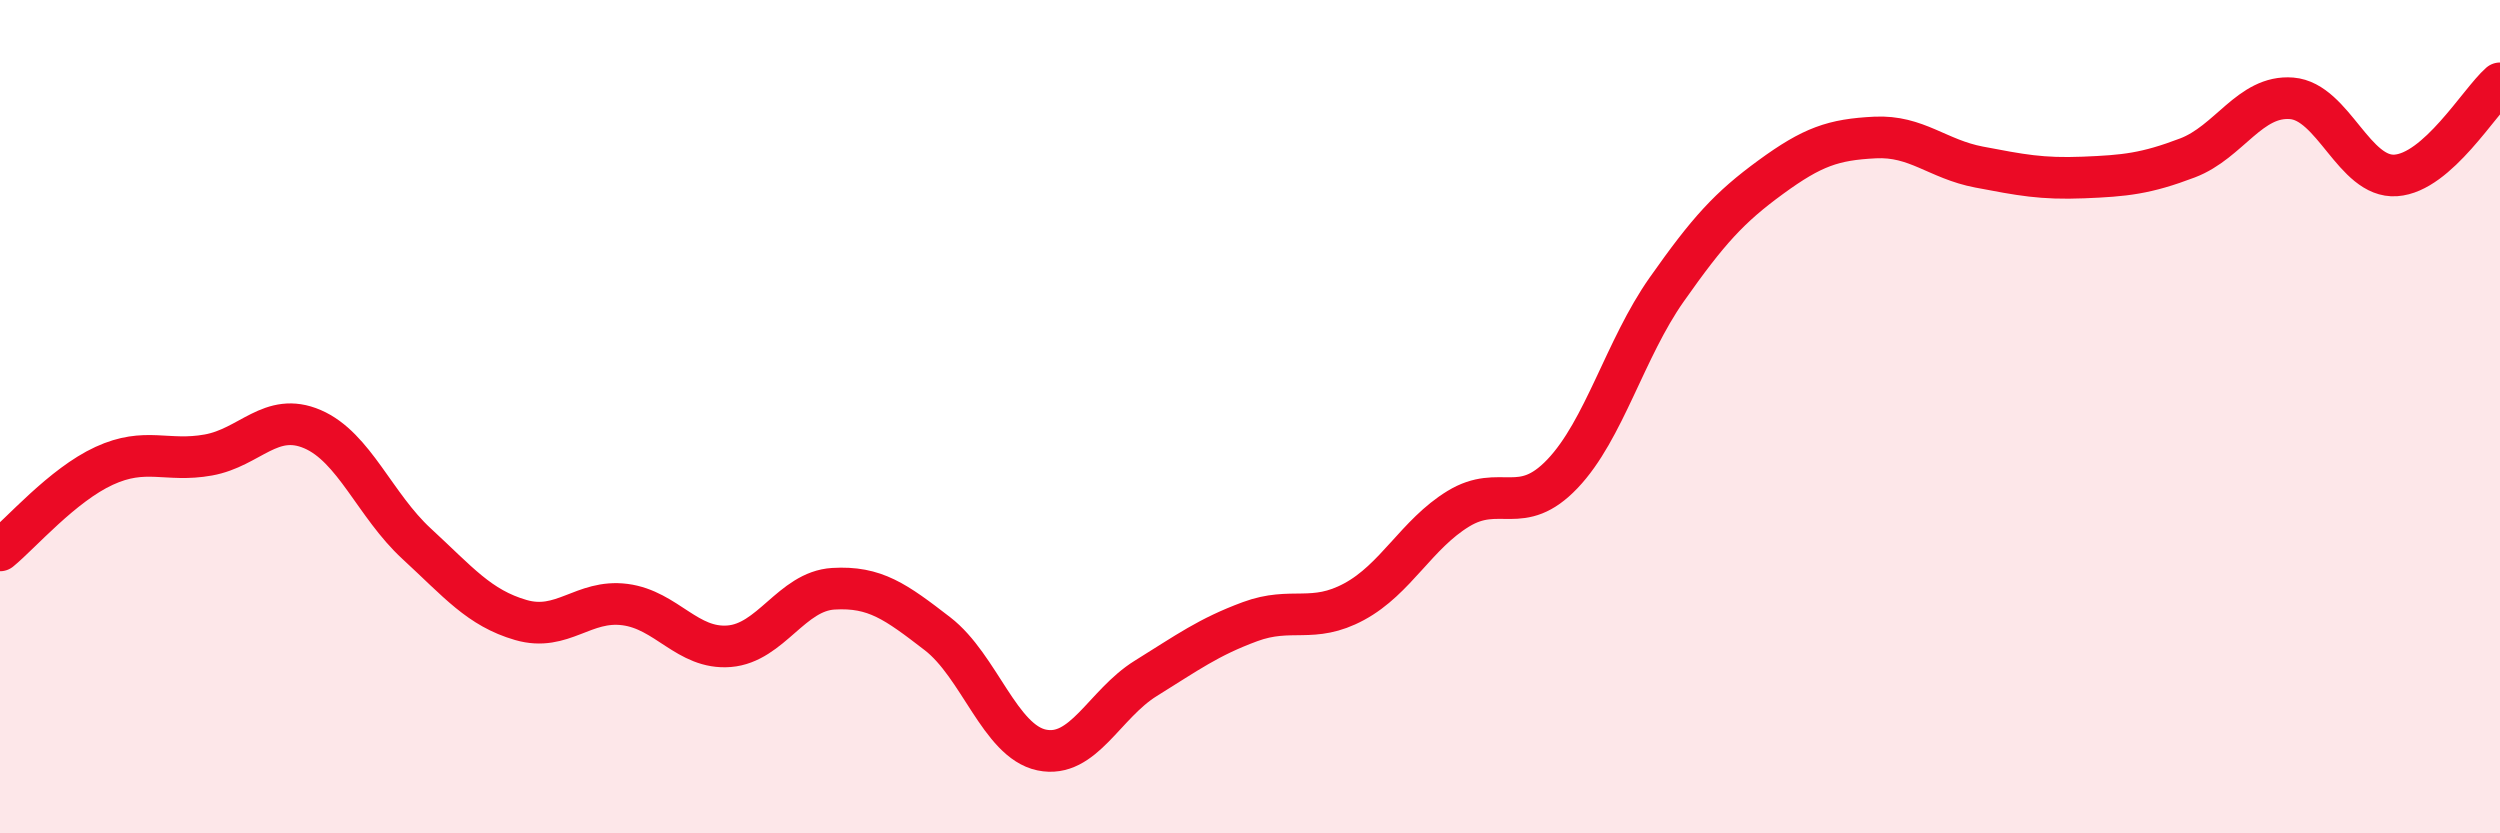
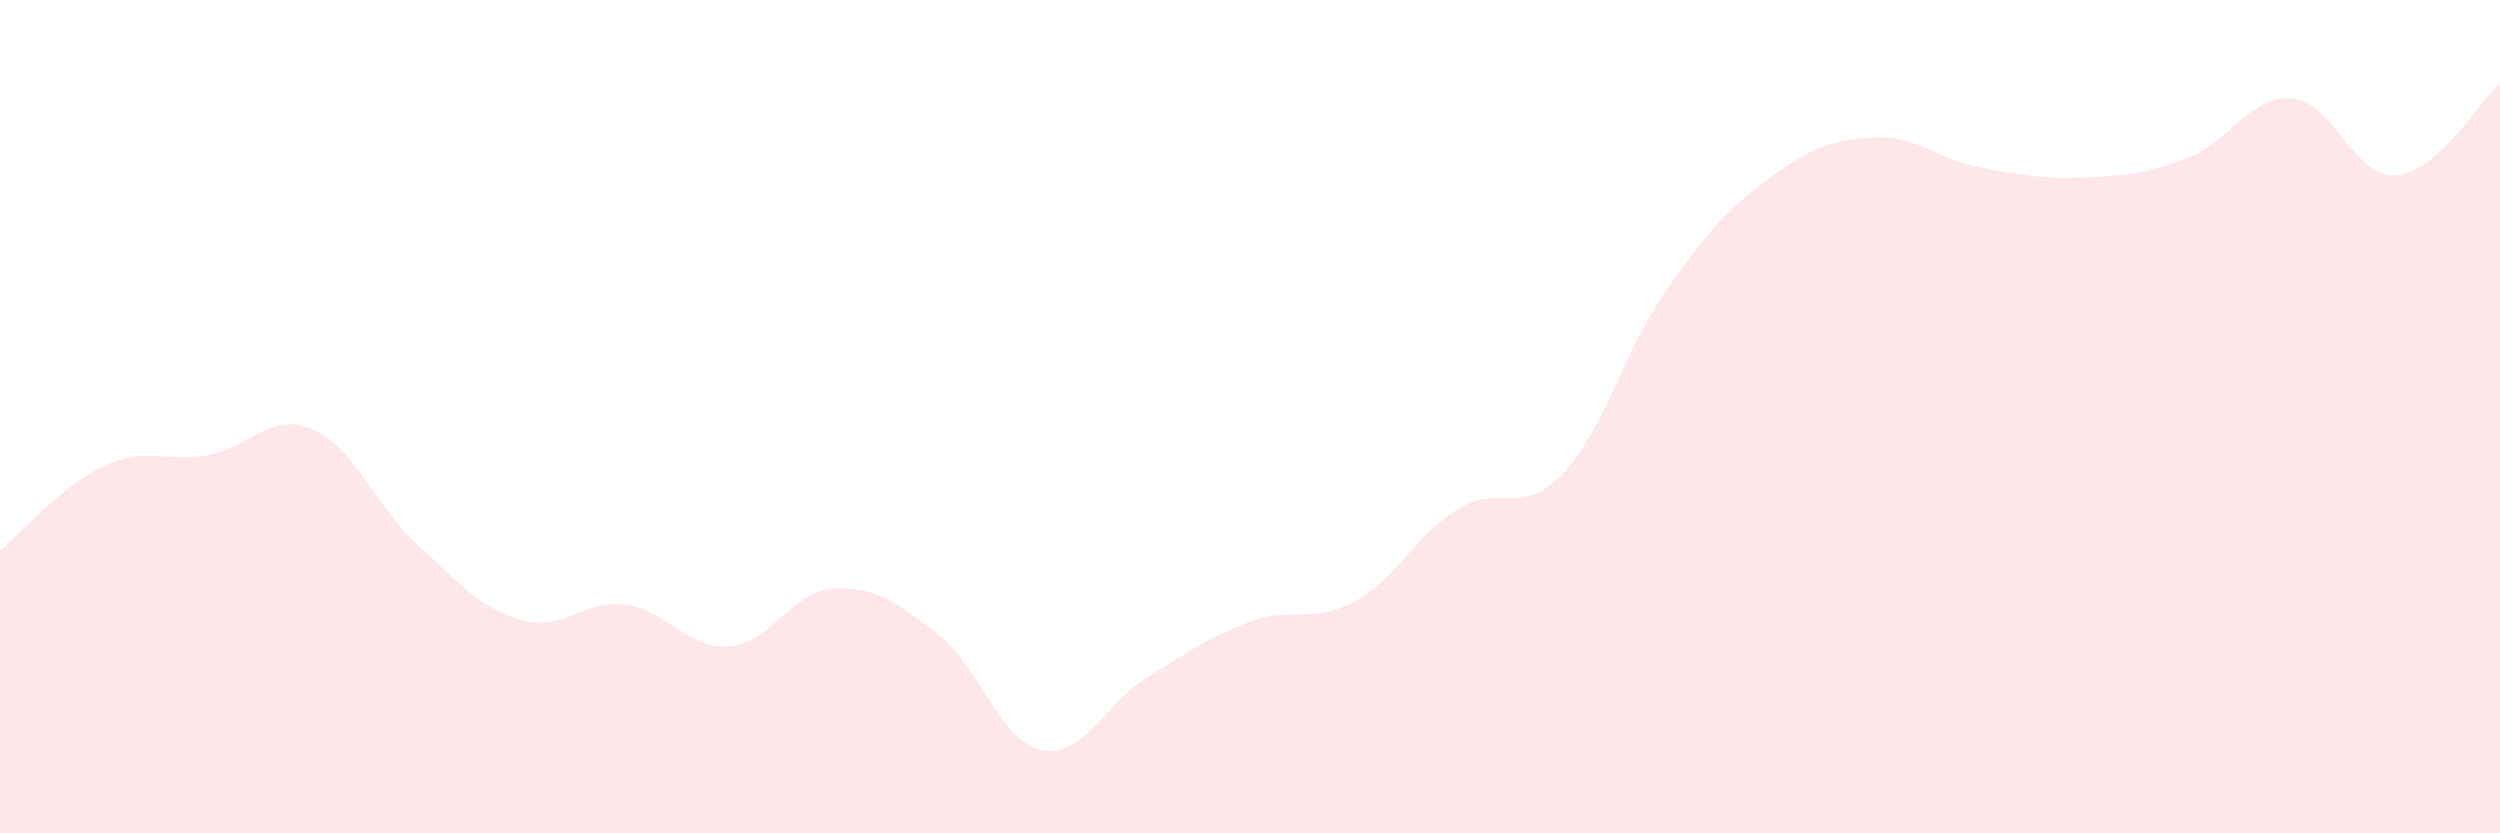
<svg xmlns="http://www.w3.org/2000/svg" width="60" height="20" viewBox="0 0 60 20">
  <path d="M 0,13.21 C 0.5,12.8 1.5,11.64 2.5,11.18 C 3.5,10.72 4,11.1 5,10.92 C 6,10.74 6.5,9.87 7.5,10.3 C 8.5,10.73 9,12.13 10,13.05 C 11,13.97 11.5,14.59 12.5,14.88 C 13.5,15.17 14,14.38 15,14.51 C 16,14.64 16.5,15.59 17.5,15.51 C 18.5,15.43 19,14.19 20,14.13 C 21,14.07 21.5,14.44 22.5,15.21 C 23.5,15.98 24,17.79 25,18 C 26,18.21 26.5,16.9 27.5,16.28 C 28.5,15.66 29,15.29 30,14.92 C 31,14.55 31.5,14.98 32.5,14.44 C 33.5,13.9 34,12.82 35,12.21 C 36,11.6 36.5,12.42 37.5,11.37 C 38.5,10.32 39,8.37 40,6.95 C 41,5.53 41.5,4.98 42.5,4.25 C 43.5,3.52 44,3.35 45,3.3 C 46,3.25 46.5,3.82 47.5,4.01 C 48.5,4.2 49,4.3 50,4.26 C 51,4.22 51.5,4.17 52.5,3.79 C 53.5,3.41 54,2.28 55,2.36 C 56,2.44 56.5,4.28 57.5,4.21 C 58.5,4.14 59.5,2.44 60,2L60 20L0 20Z" fill="#EB0A25" opacity="0.1" stroke-linecap="round" stroke-linejoin="round" />
-   <path d="M 0,13.21 C 0.5,12.8 1.5,11.64 2.5,11.18 C 3.5,10.72 4,11.1 5,10.92 C 6,10.74 6.5,9.87 7.5,10.3 C 8.5,10.73 9,12.13 10,13.05 C 11,13.97 11.5,14.59 12.5,14.88 C 13.5,15.17 14,14.38 15,14.51 C 16,14.64 16.5,15.59 17.5,15.51 C 18.5,15.43 19,14.19 20,14.13 C 21,14.07 21.5,14.44 22.5,15.21 C 23.5,15.98 24,17.79 25,18 C 26,18.21 26.5,16.9 27.5,16.28 C 28.5,15.66 29,15.29 30,14.92 C 31,14.55 31.5,14.98 32.5,14.44 C 33.5,13.9 34,12.82 35,12.21 C 36,11.6 36.5,12.42 37.5,11.37 C 38.5,10.32 39,8.37 40,6.95 C 41,5.53 41.5,4.98 42.5,4.25 C 43.5,3.52 44,3.35 45,3.3 C 46,3.25 46.5,3.82 47.5,4.01 C 48.5,4.2 49,4.3 50,4.26 C 51,4.22 51.5,4.17 52.5,3.79 C 53.5,3.41 54,2.28 55,2.36 C 56,2.44 56.5,4.28 57.5,4.21 C 58.5,4.14 59.5,2.44 60,2" stroke="#EB0A25" stroke-width="1" fill="none" stroke-linecap="round" stroke-linejoin="round" />
</svg>